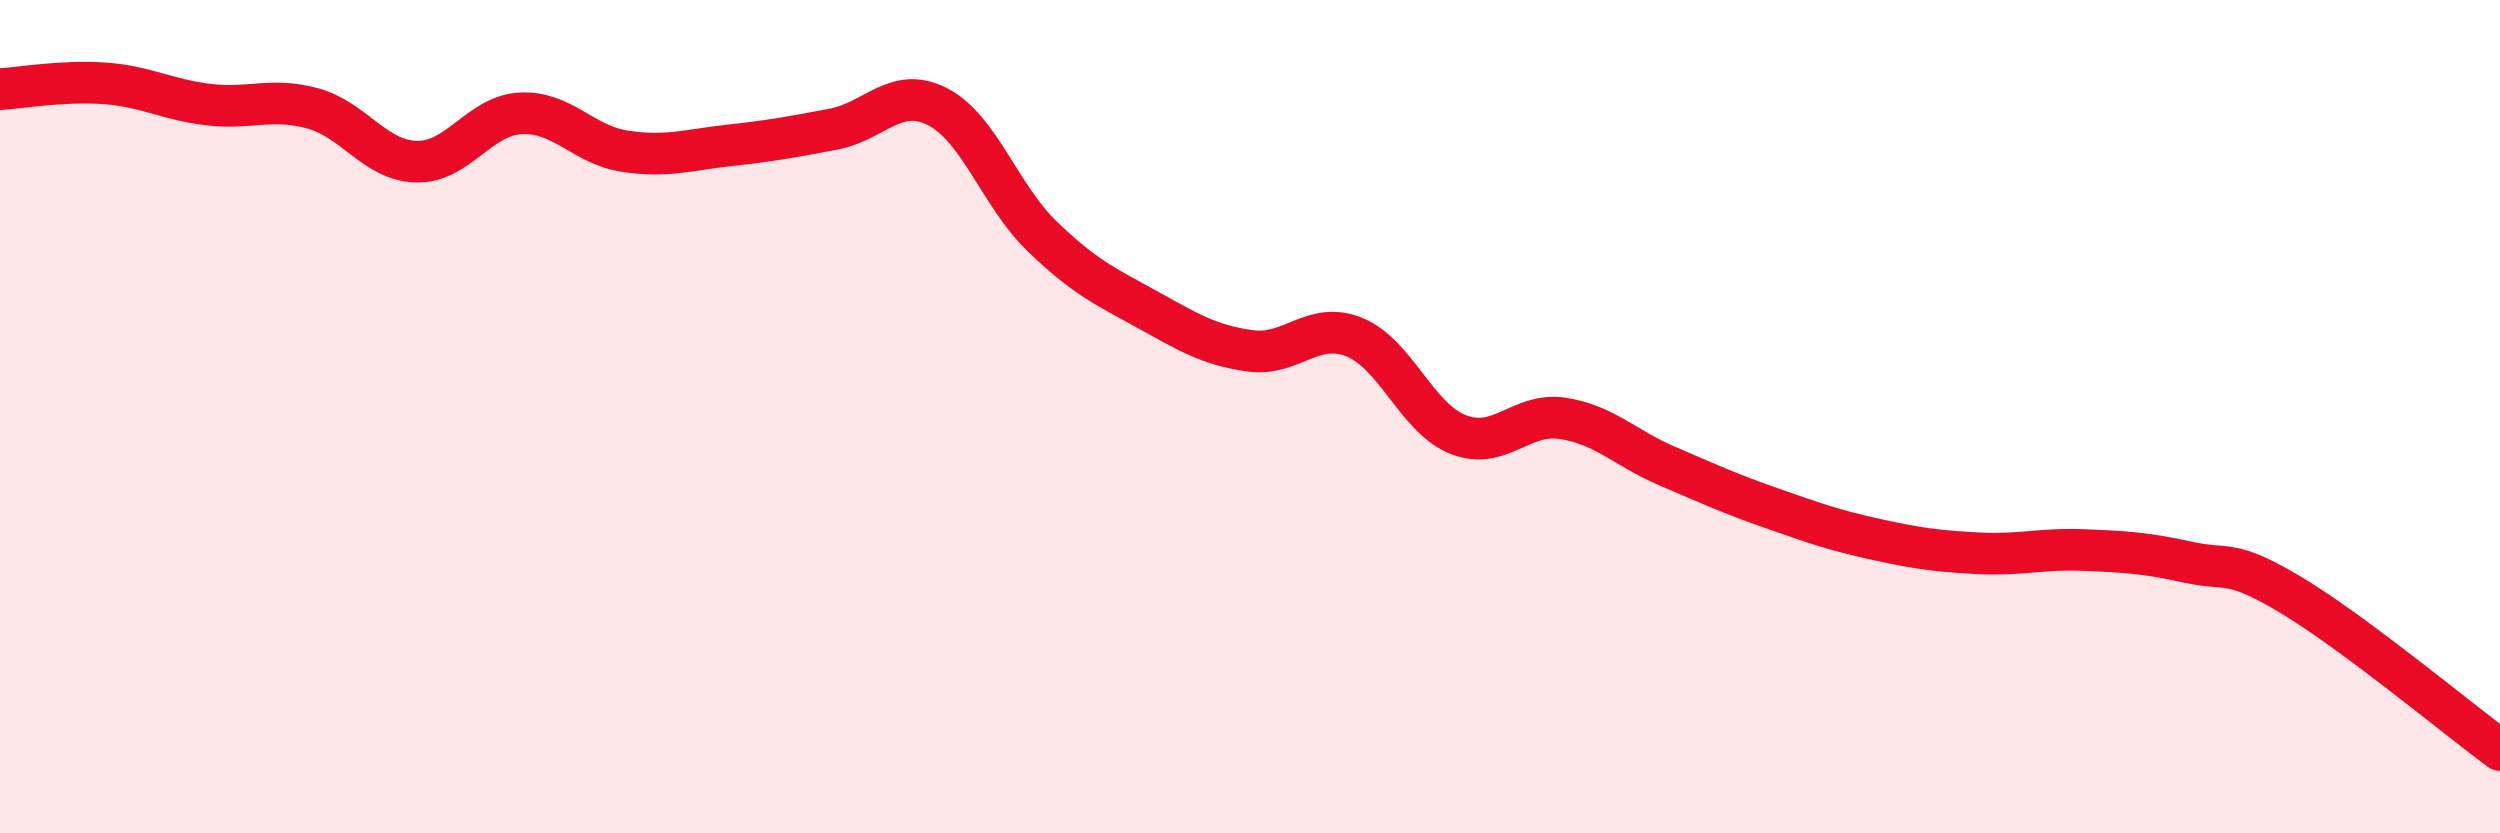
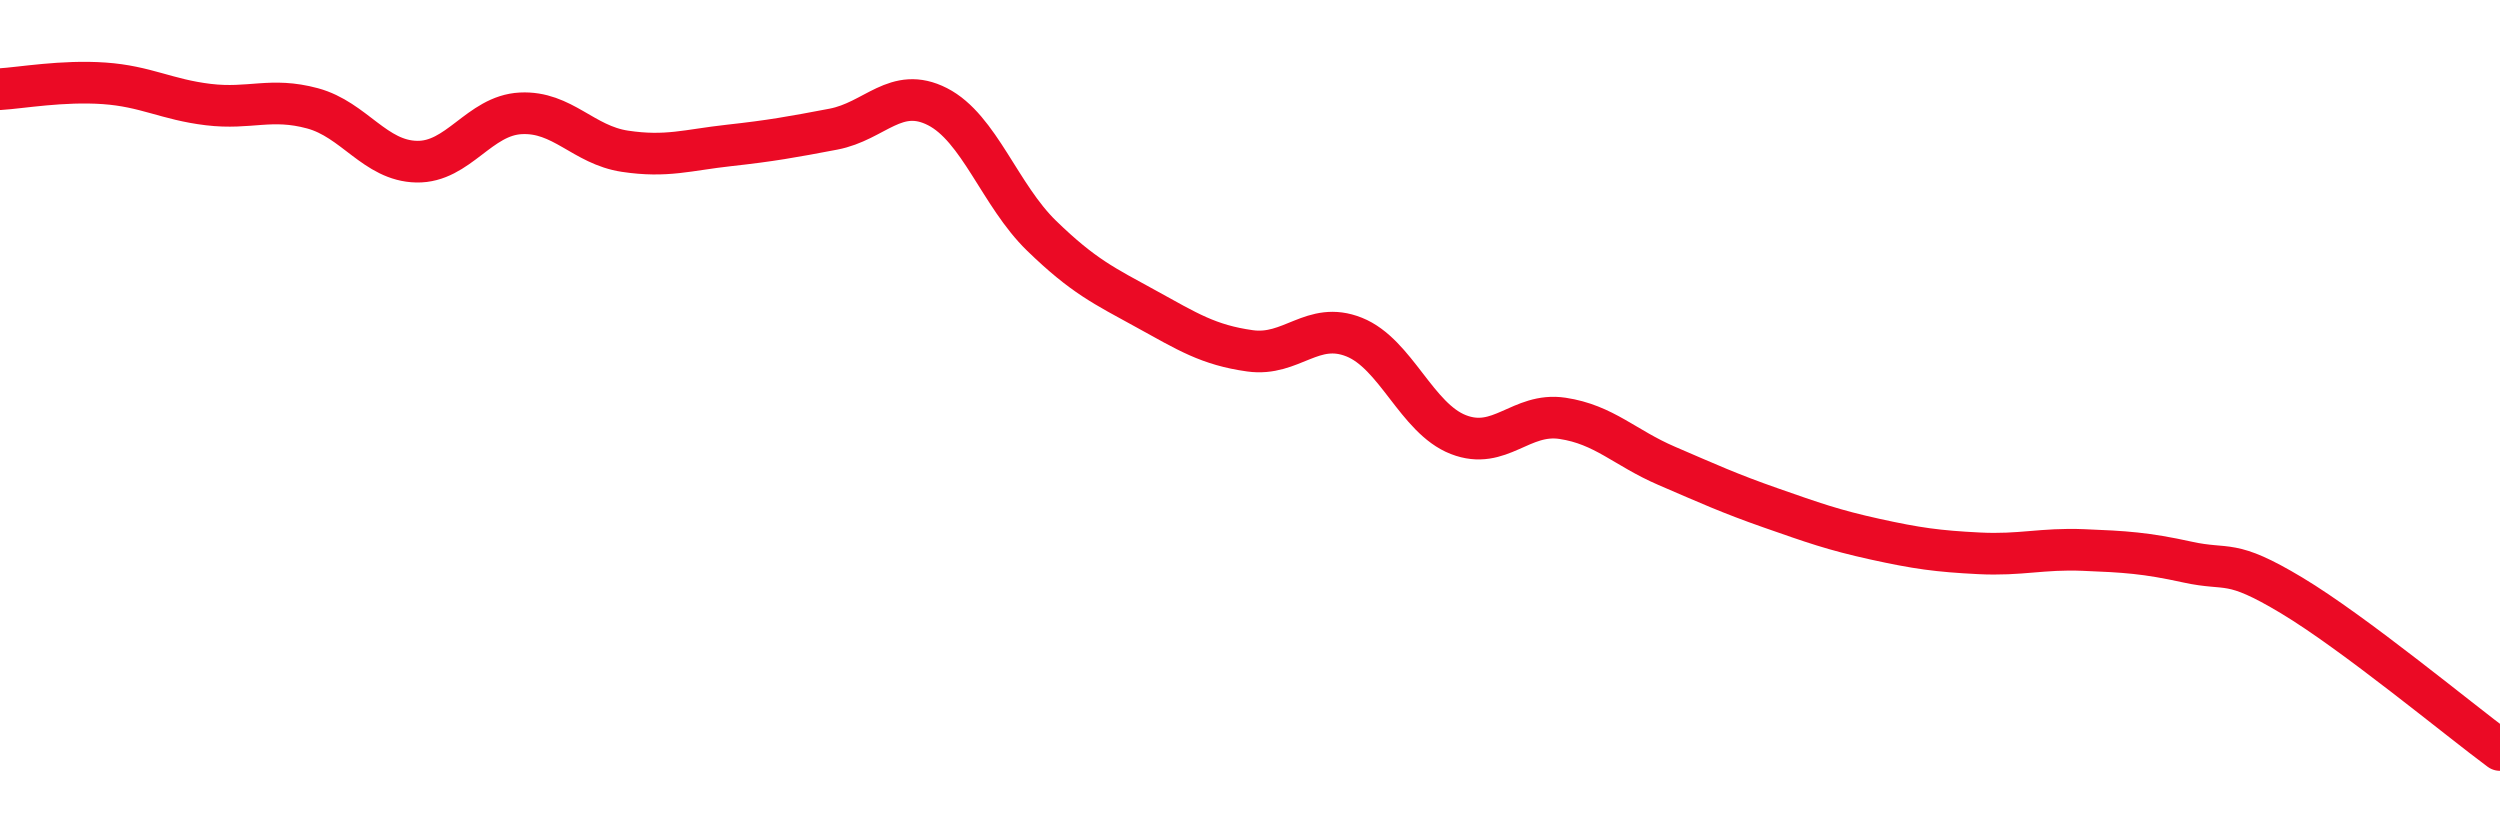
<svg xmlns="http://www.w3.org/2000/svg" width="60" height="20" viewBox="0 0 60 20">
-   <path d="M 0,2.14 C 0.5,2.11 1.5,1.93 2.5,2 C 3.5,2.07 4,2.39 5,2.51 C 6,2.63 6.5,2.33 7.5,2.6 C 8.5,2.87 9,3.86 10,3.88 C 11,3.9 11.5,2.77 12.5,2.72 C 13.5,2.67 14,3.48 15,3.63 C 16,3.78 16.5,3.6 17.5,3.49 C 18.5,3.38 19,3.29 20,3.1 C 21,2.91 21.5,2.05 22.5,2.56 C 23.5,3.07 24,4.69 25,5.66 C 26,6.63 26.5,6.86 27.5,7.41 C 28.5,7.96 29,8.28 30,8.42 C 31,8.56 31.5,7.69 32.5,8.09 C 33.5,8.49 34,10.04 35,10.43 C 36,10.82 36.5,9.89 37.5,10.04 C 38.5,10.19 39,10.75 40,11.18 C 41,11.61 41.5,11.84 42.5,12.19 C 43.5,12.54 44,12.72 45,12.94 C 46,13.16 46.5,13.23 47.5,13.28 C 48.5,13.33 49,13.16 50,13.2 C 51,13.24 51.5,13.27 52.5,13.49 C 53.5,13.71 53.5,13.39 55,14.29 C 56.5,15.19 59,17.26 60,18L60 20L0 20Z" fill="#EB0A25" opacity="0.1" stroke-linecap="round" stroke-linejoin="round" />
  <path d="M 0,2.14 C 0.5,2.11 1.5,1.93 2.5,2 C 3.5,2.07 4,2.39 5,2.51 C 6,2.63 6.5,2.33 7.5,2.6 C 8.5,2.87 9,3.86 10,3.88 C 11,3.9 11.5,2.77 12.5,2.72 C 13.5,2.67 14,3.48 15,3.63 C 16,3.78 16.5,3.6 17.5,3.49 C 18.5,3.38 19,3.29 20,3.1 C 21,2.91 21.5,2.05 22.5,2.56 C 23.5,3.07 24,4.69 25,5.66 C 26,6.63 26.5,6.86 27.5,7.41 C 28.5,7.96 29,8.28 30,8.42 C 31,8.56 31.5,7.69 32.5,8.09 C 33.5,8.49 34,10.04 35,10.43 C 36,10.82 36.5,9.89 37.5,10.04 C 38.5,10.19 39,10.75 40,11.18 C 41,11.61 41.5,11.84 42.5,12.19 C 43.5,12.54 44,12.72 45,12.94 C 46,13.16 46.5,13.23 47.5,13.28 C 48.5,13.33 49,13.16 50,13.2 C 51,13.24 51.5,13.27 52.5,13.49 C 53.5,13.71 53.5,13.39 55,14.29 C 56.5,15.19 59,17.26 60,18" stroke="#EB0A25" stroke-width="1" fill="none" stroke-linecap="round" stroke-linejoin="round" />
</svg>